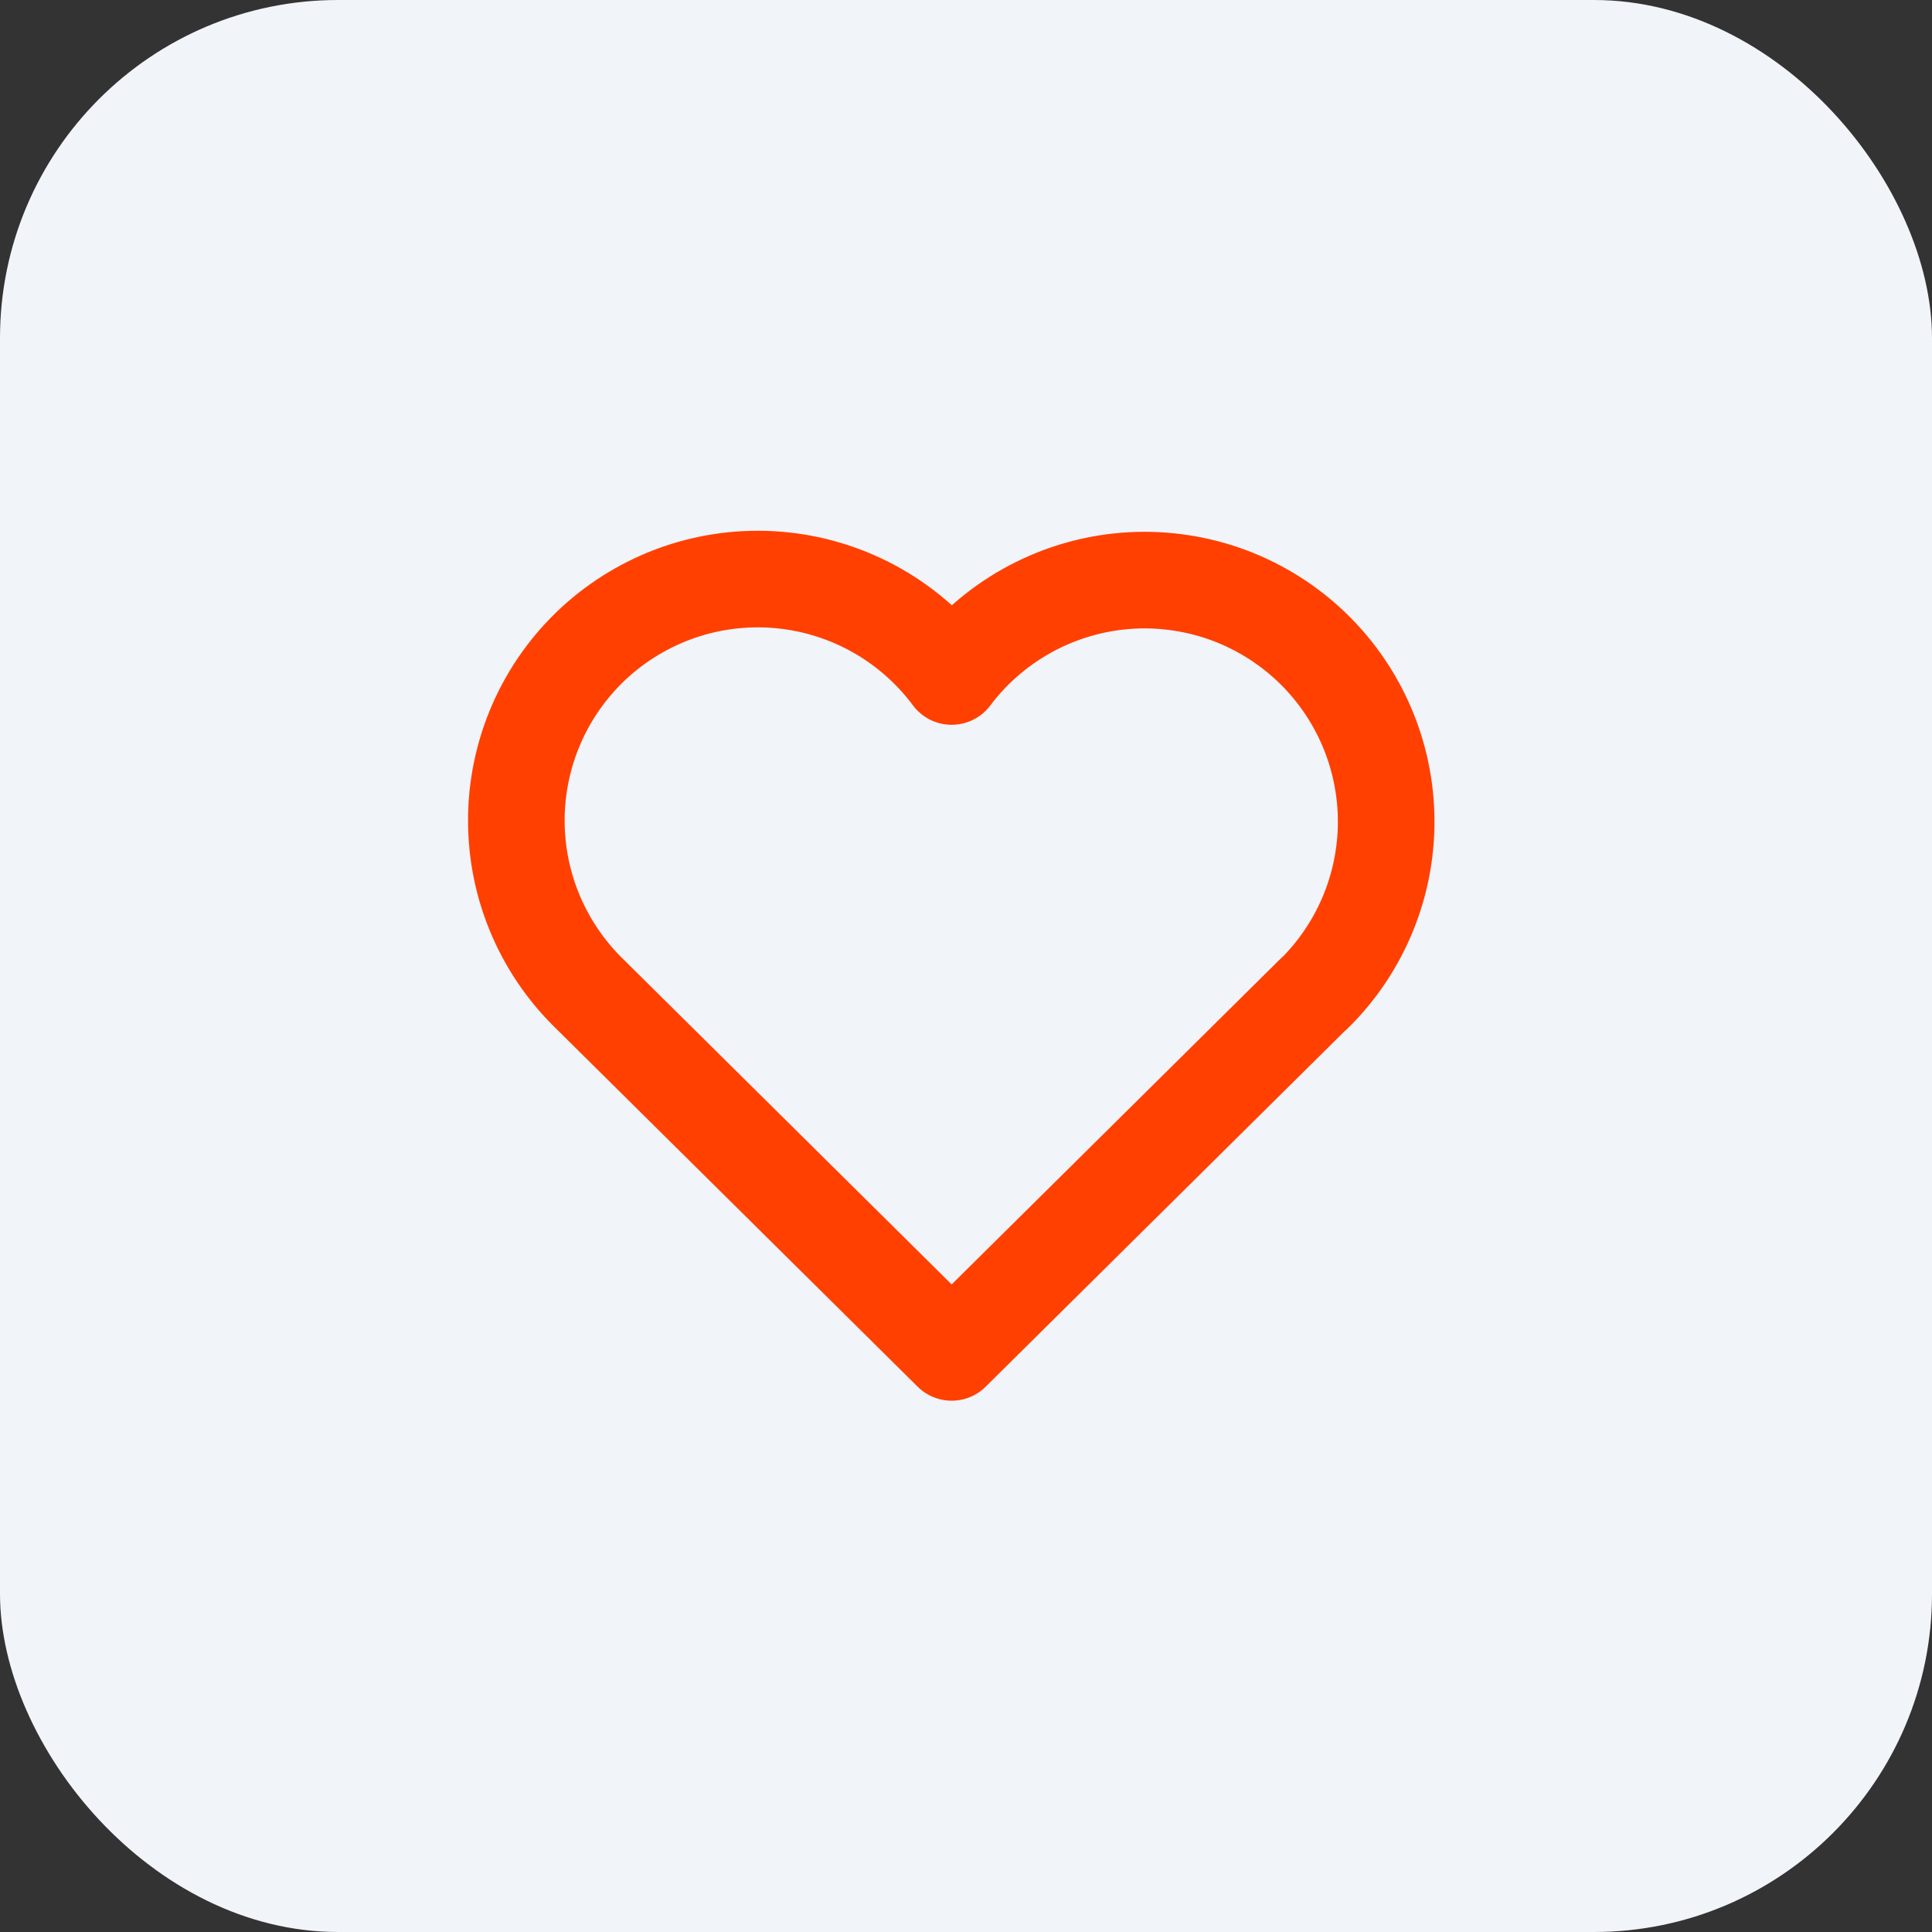
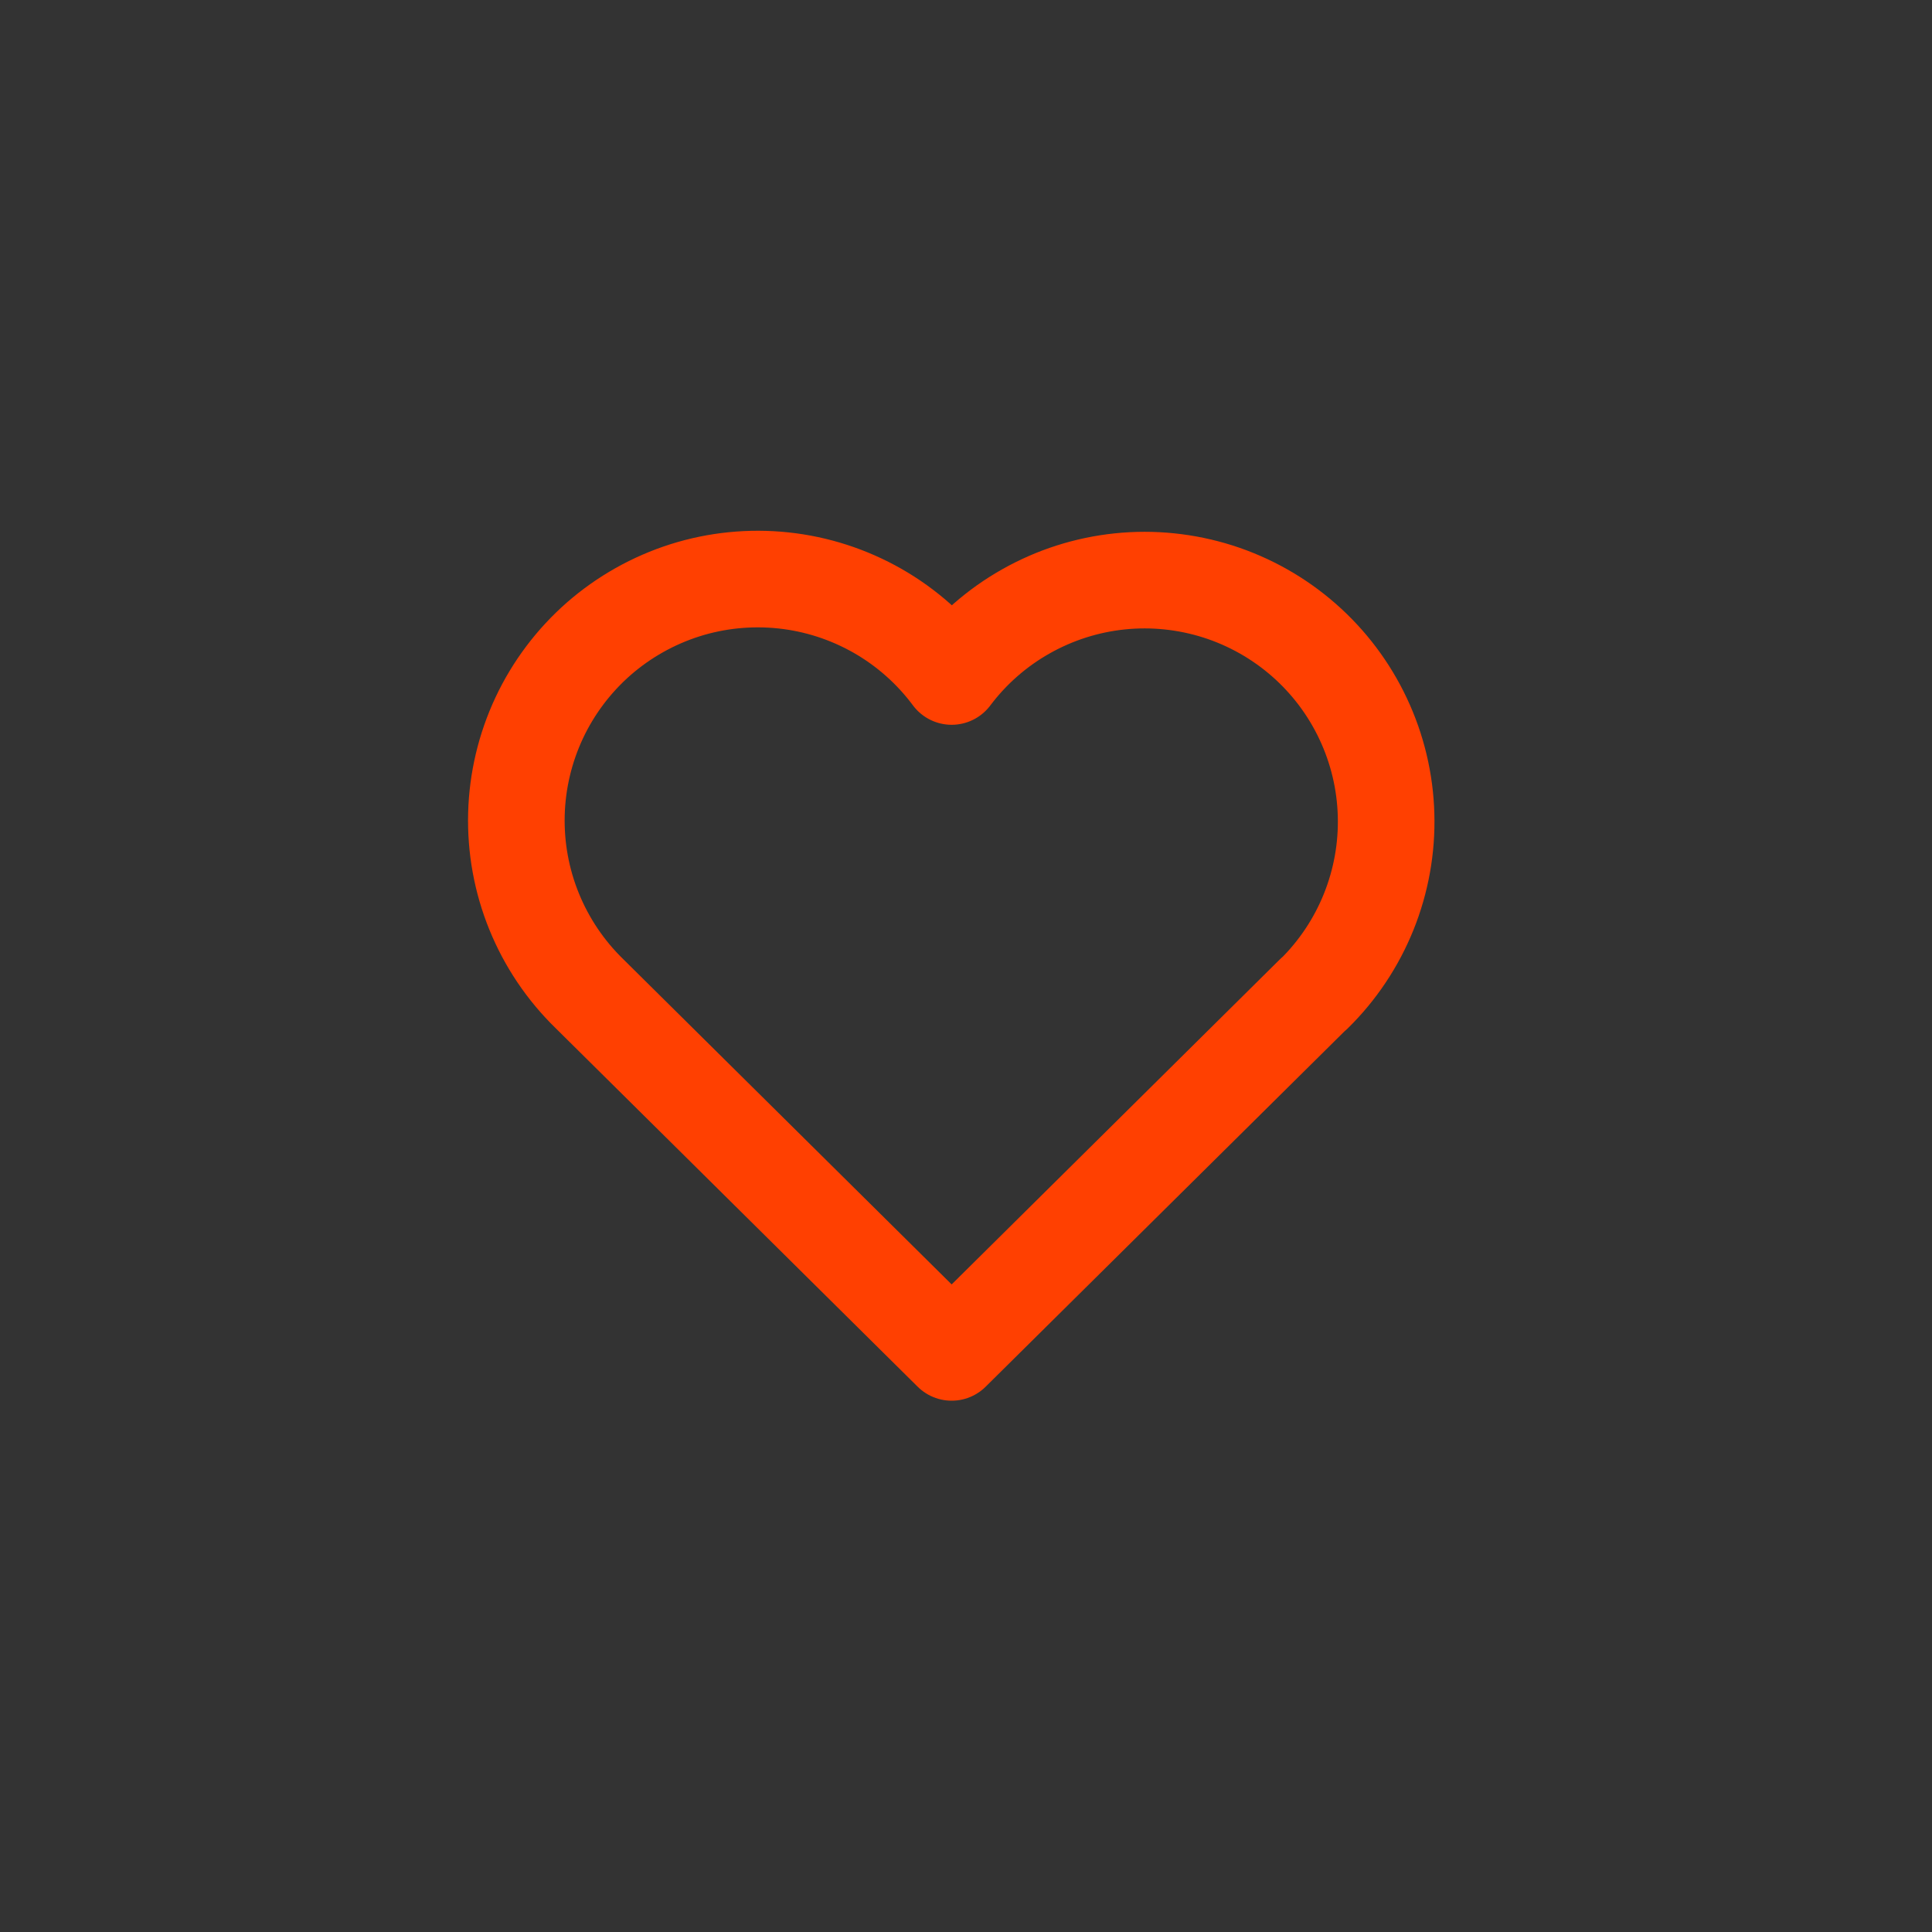
<svg xmlns="http://www.w3.org/2000/svg" fill="none" viewBox="0 0 40 40" height="40" width="40">
  <rect x="0" y="0" width="40" height="40" fill="#333333" stroke="none" />
-   <rect fill="#F1F4F8" rx="7" height="40" width="40" />
  <path stroke-linejoin="round" stroke-linecap="round" stroke-width="2" stroke="#FF4001" d="M27.203 20.572L19.703 28L12.203 20.572C11.708 20.09 11.319 19.512 11.059 18.873C10.798 18.233 10.674 17.547 10.692 16.857C10.71 16.167 10.871 15.488 11.164 14.863C11.457 14.239 11.877 13.681 12.396 13.226C12.916 12.772 13.524 12.43 14.182 12.221C14.84 12.013 15.534 11.944 16.22 12.017C16.907 12.09 17.57 12.305 18.17 12.647C18.769 12.989 19.291 13.452 19.703 14.006C20.116 13.456 20.639 12.997 21.238 12.659C21.837 12.32 22.499 12.108 23.184 12.037C23.868 11.966 24.56 12.038 25.216 12.246C25.871 12.455 26.477 12.797 26.994 13.25C27.512 13.704 27.93 14.259 28.223 14.882C28.516 15.504 28.678 16.181 28.697 16.869C28.717 17.556 28.594 18.241 28.337 18.879C28.08 19.517 27.694 20.096 27.203 20.578" />
</svg>